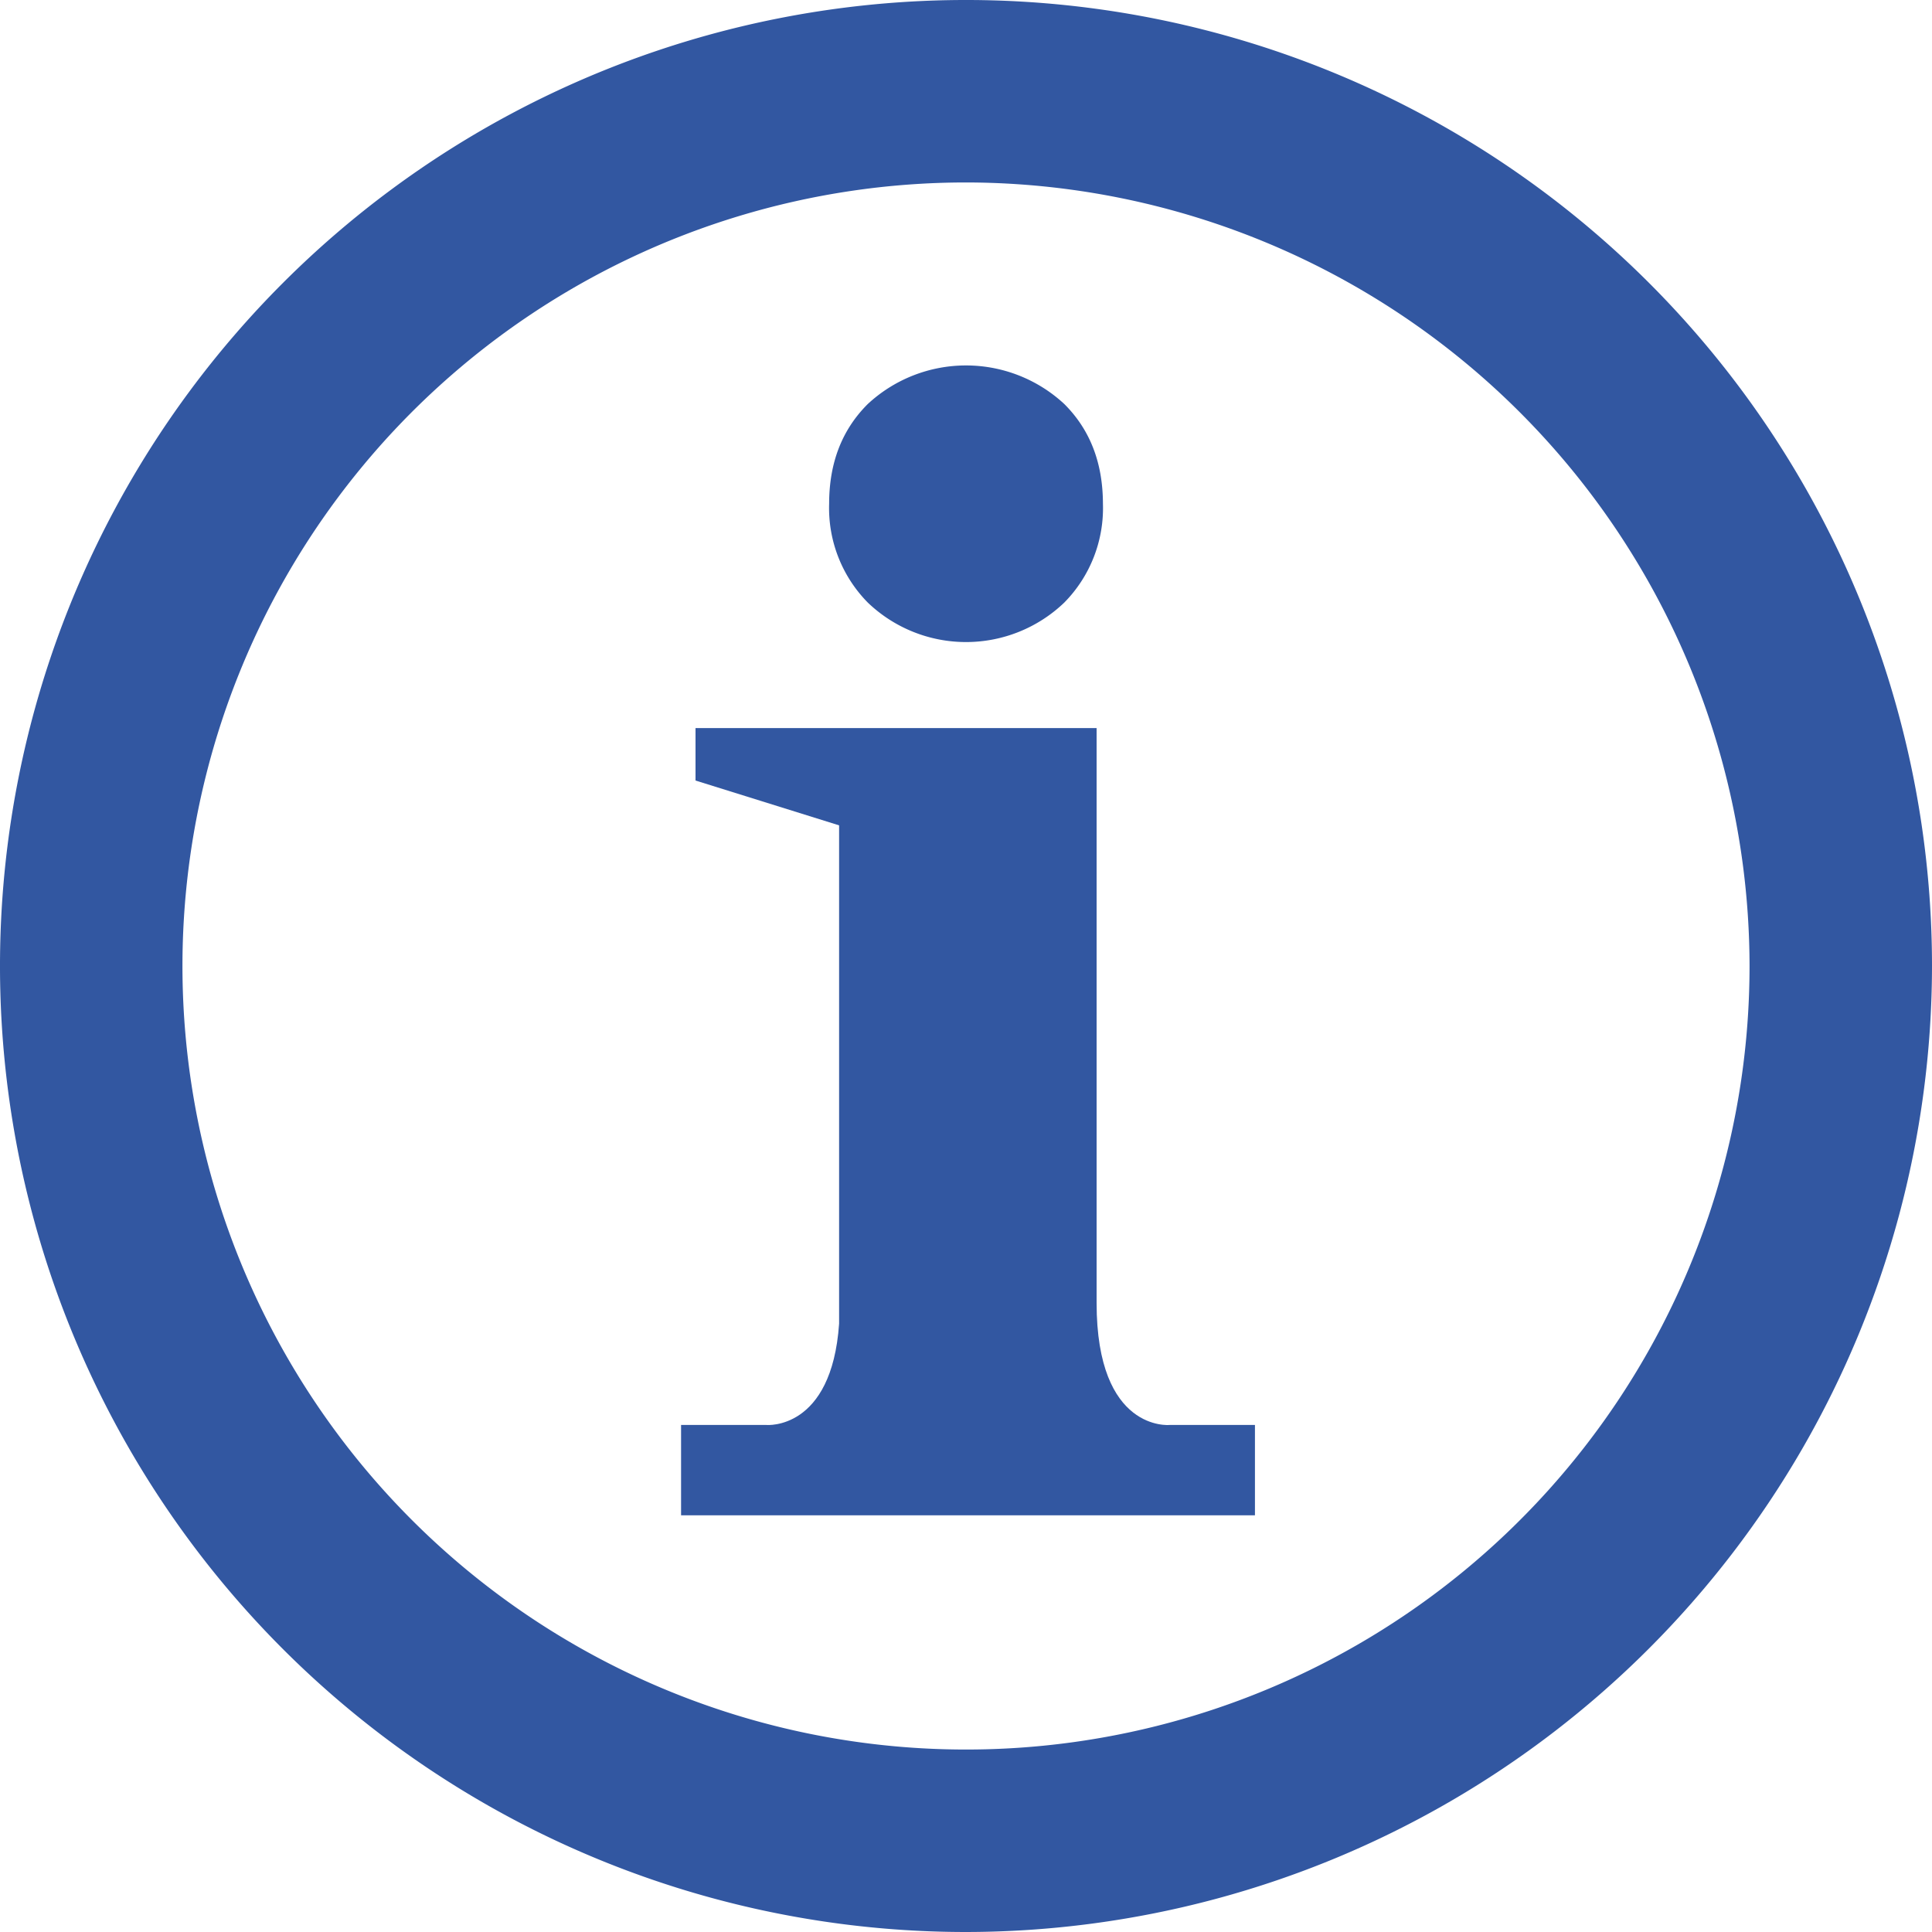
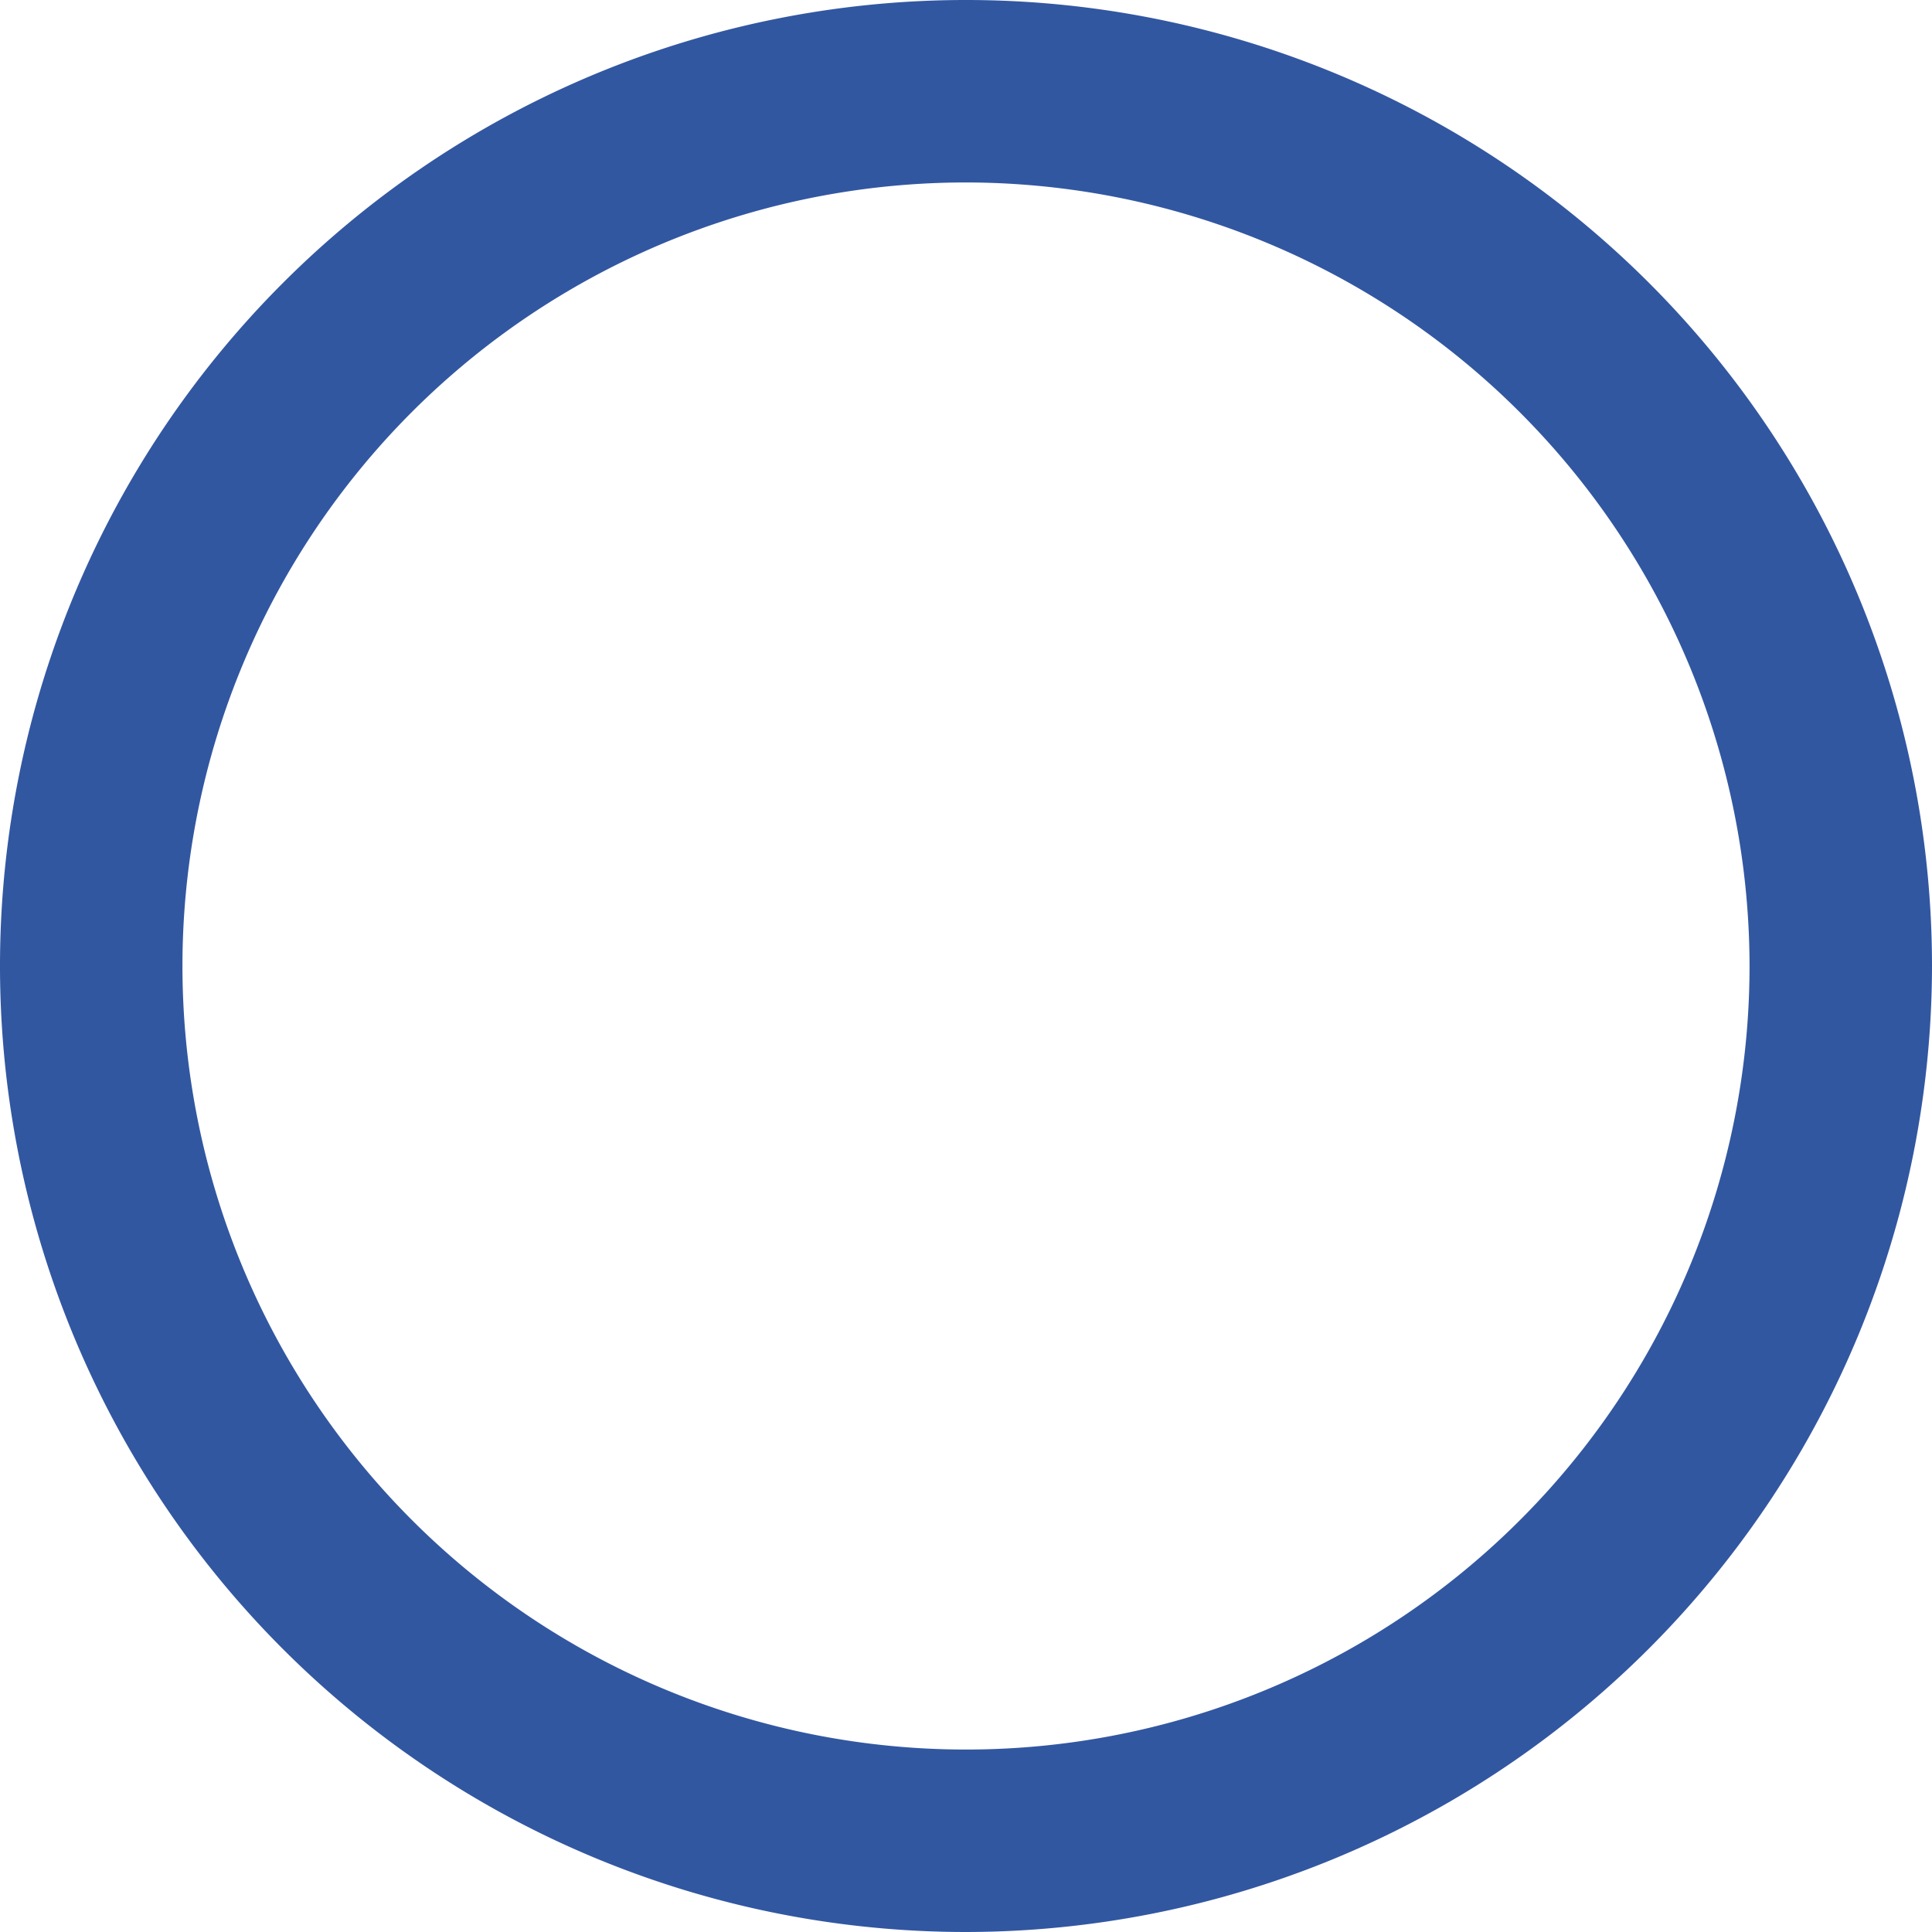
<svg xmlns="http://www.w3.org/2000/svg" id="Calque_1" data-name="Calque 1" viewBox="0 0 250 250">
  <defs>
    <style>
      .cls-1 {
        fill: #3257a1;
      }
    </style>
  </defs>
  <title>information_icon</title>
  <g>
    <g>
-       <path class="cls-1" d="M137.72,52.28a18.69,18.69,0,0,0-25.43,0c-3.33,3.32-5,7.6-5,12.91a17.41,17.41,0,0,0,5,12.78,18.37,18.37,0,0,0,25.43,0,17.41,17.41,0,0,0,5-12.78C142.71,59.88,141.05,55.6,137.72,52.28Z" />
-       <path class="cls-1" d="M162.39,184.39v11.69H88.13V184.39H99.18s8.44.76,9.4-13.11V106.8L90,101V94.21h51.9V168.6c0,16.75,9.46,15.79,9.46,15.79Z" />
-     </g>
+       </g>
    <path class="cls-1" d="M125,250A125,125,0,1,1,250,125,125.14,125.14,0,0,1,125,250Zm0-226.39A101.39,101.39,0,1,0,226.39,125,101.51,101.51,0,0,0,125,23.61Z" />
  </g>
</svg>